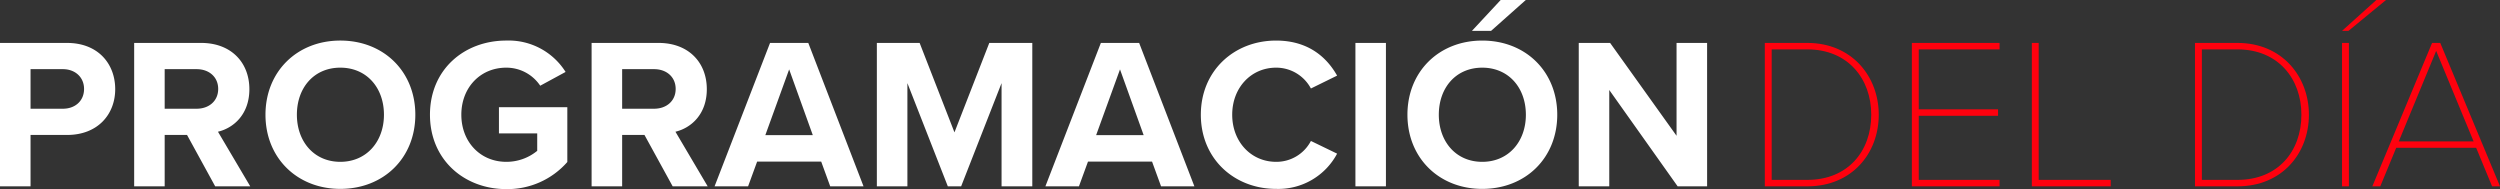
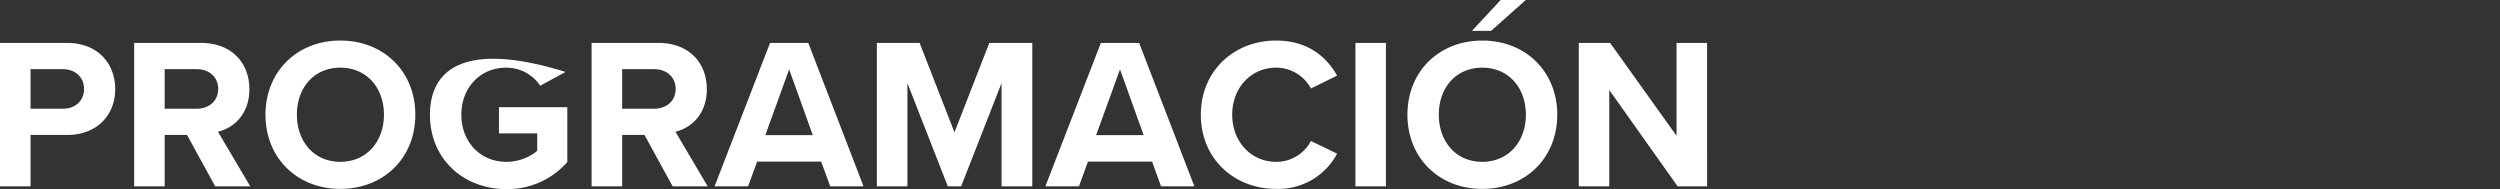
<svg xmlns="http://www.w3.org/2000/svg" id="Showing_Today_Text_ES" data-name="Showing Today Text ES" width="666.16" height="50.4" viewBox="0 0 666.16 50.4">
  <rect x="0" y="0" width="666.16" height="50.4" fill="#333333" stroke="none" />
  <defs>
    <style> .cls-1 { fill: #fff; } .cls-1, .cls-2 { fill-rule: evenodd; } .cls-2 { fill: #ff010e; } </style>
  </defs>
-   <path id="PROGRAMACIÓN_" data-name="PROGRAMACIÓN " class="cls-1" d="M1067.25,1192.81h8.14v-13.69h9.73c8.25,0,12.83-5.56,12.83-12.2,0-6.71-4.52-12.32-12.83-12.32h-17.87v38.21Zm22.4-25.95c0,3.21-2.41,5.27-5.62,5.27h-8.64v-10.54h8.64C1087.24,1161.59,1089.65,1163.71,1089.65,1166.86Zm34.94,25.95h9.34l-8.6-14.55c4.13-.98,8.37-4.59,8.37-11.34,0-7.11-4.87-12.32-12.83-12.32H1103v38.21h8.13v-13.69h5.96Zm0.8-25.95c0,3.21-2.46,5.27-5.73,5.27h-8.53v-10.54h8.53C1122.93,1161.59,1125.39,1163.65,1125.39,1166.86Zm12.6,6.87c0,11.51,8.43,19.76,19.94,19.76,11.57,0,19.99-8.25,19.99-19.76s-8.42-19.76-19.99-19.76C1146.42,1153.97,1137.99,1162.22,1137.99,1173.73Zm31.57,0c0,7.1-4.59,12.55-11.63,12.55s-11.57-5.45-11.57-12.55c0-7.16,4.52-12.54,11.57-12.54S1169.56,1166.57,1169.56,1173.73Zm12.26,0c0,12.03,9.16,19.82,20.33,19.82a21.2,21.2,0,0,0,16.27-7.22v-14.6H1200.2v6.98h10.2v4.64a12.916,12.916,0,0,1-8.25,2.93c-6.93,0-11.97-5.33-11.97-12.55s5.04-12.54,11.97-12.54a10.849,10.849,0,0,1,9.05,4.81l6.76-3.67a17.911,17.911,0,0,0-15.81-8.36C1190.98,1153.97,1181.82,1161.65,1181.82,1173.73Zm64.67,19.08h9.33l-8.59-14.55c4.12-.98,8.36-4.59,8.36-11.34,0-7.11-4.87-12.32-12.83-12.32h-17.87v38.21h8.14v-13.69h5.95Zm0.8-25.95c0,3.21-2.46,5.27-5.73,5.27h-8.53v-10.54h8.53C1244.83,1161.59,1247.29,1163.65,1247.29,1166.86Zm41.18,25.95h8.88l-14.72-38.21h-10.19l-14.78,38.21h8.93l2.41-6.59h17.07Zm-10.94-31.16,6.3,17.52h-12.65Zm56.6,31.16h8.19V1154.6h-11.46l-9.28,23.83-9.28-23.83h-11.4v38.21h8.14v-27.5l10.77,27.5h3.55l10.77-27.5v27.5Zm42.5,0h8.88l-14.72-38.21h-10.2l-14.78,38.21h8.94l2.41-6.59h17.07Zm-10.94-31.16,6.3,17.52h-12.66Zm41.59,31.84a17.722,17.722,0,0,0,16.26-9.39l-6.98-3.38a10.367,10.367,0,0,1-9.28,5.56c-6.65,0-11.69-5.33-11.69-12.55s5.04-12.54,11.69-12.54a10.471,10.471,0,0,1,9.28,5.55l6.98-3.43c-2.69-4.76-7.56-9.34-16.26-9.34-11.17,0-20.05,8.02-20.05,19.76S1396.11,1193.49,1407.28,1193.49Zm21.14-.68h8.13V1154.6h-8.13v38.21Zm36.14-41.42,9.28-8.25h-6.7l-7.68,8.25h5.1Zm-22.28,22.34c0,11.51,8.42,19.76,19.93,19.76,11.57,0,19.99-8.25,19.99-19.76s-8.42-19.76-19.99-19.76C1450.7,1153.97,1442.28,1162.22,1442.28,1173.73Zm31.56,0c0,7.1-4.58,12.55-11.63,12.55s-11.57-5.45-11.57-12.55c0-7.16,4.52-12.54,11.57-12.54S1473.84,1166.57,1473.84,1173.73Zm40.44,19.08h7.85V1154.6h-8.14v24.74l-17.7-24.74h-8.36v38.21h8.13v-25.67Z" transform="translate(-1067.25 -1143.16)" />
-   <path id="DEL_DÍA" data-name="DEL DÍA" class="cls-2" d="M1537.51,1192.81h11.34c11.86,0,19.02-8.77,19.02-19.08,0-10.19-7.16-19.13-19.02-19.13h-11.34v38.21Zm1.83-1.72v-34.77h9.51c10.83,0,17.02,7.85,17.02,17.41,0,9.68-6.19,17.36-17.02,17.36h-9.51Zm37.35,1.72h23.37v-1.72h-21.53v-17.07h21.13v-1.72h-21.13v-15.98h21.53v-1.72h-23.37v38.21Zm31.97,0h21.02v-1.72h-19.19V1154.6h-1.83v38.21Zm43.47,0h11.34c11.86,0,19.02-8.77,19.02-19.08,0-10.19-7.16-19.13-19.02-19.13h-11.34v38.21Zm1.84-1.72v-34.77h9.5c10.83,0,17.02,7.85,17.02,17.41,0,9.68-6.19,17.36-17.02,17.36h-9.5Zm39.06-39.7,10.03-8.25h-2.58l-9.17,8.25h1.72Zm-1.72,41.42h1.84V1154.6h-1.84v38.21Zm39.99,0h2.11l-15.92-38.21h-2.18l-15.92,38.21h2.12l4.24-10.26h21.31Zm-14.9-36.09,9.97,24.11h-19.93Z" transform="translate(-1067.25 -1143.16)" />
+   <path id="PROGRAMACIÓN_" data-name="PROGRAMACIÓN " class="cls-1" d="M1067.25,1192.81h8.14v-13.69h9.73c8.25,0,12.83-5.56,12.83-12.2,0-6.71-4.52-12.32-12.83-12.32h-17.87v38.21Zm22.4-25.95c0,3.21-2.41,5.27-5.62,5.27h-8.64v-10.54h8.64C1087.24,1161.59,1089.65,1163.71,1089.65,1166.86Zm34.94,25.95h9.34l-8.6-14.55c4.13-.98,8.37-4.59,8.37-11.34,0-7.11-4.87-12.32-12.83-12.32H1103v38.21h8.13v-13.69h5.96Zm0.8-25.95c0,3.21-2.46,5.27-5.73,5.27h-8.53v-10.54h8.53C1122.93,1161.59,1125.39,1163.65,1125.39,1166.86Zm12.6,6.87c0,11.51,8.43,19.76,19.94,19.76,11.57,0,19.99-8.25,19.99-19.76s-8.42-19.76-19.99-19.76C1146.42,1153.97,1137.99,1162.22,1137.99,1173.73Zm31.57,0c0,7.1-4.59,12.55-11.63,12.55s-11.57-5.45-11.57-12.55c0-7.16,4.52-12.54,11.57-12.54S1169.56,1166.57,1169.56,1173.73Zm12.26,0c0,12.03,9.16,19.82,20.33,19.82a21.2,21.2,0,0,0,16.27-7.22v-14.6H1200.2v6.98h10.2v4.64a12.916,12.916,0,0,1-8.25,2.93c-6.93,0-11.97-5.33-11.97-12.55s5.04-12.54,11.97-12.54a10.849,10.849,0,0,1,9.05,4.81l6.76-3.67C1190.98,1153.97,1181.82,1161.65,1181.82,1173.73Zm64.67,19.08h9.33l-8.59-14.55c4.12-.98,8.36-4.59,8.36-11.34,0-7.11-4.87-12.32-12.83-12.32h-17.87v38.21h8.14v-13.69h5.95Zm0.8-25.95c0,3.21-2.46,5.27-5.73,5.27h-8.53v-10.54h8.53C1244.83,1161.59,1247.29,1163.65,1247.29,1166.86Zm41.18,25.95h8.88l-14.72-38.21h-10.19l-14.78,38.21h8.93l2.41-6.59h17.07Zm-10.94-31.16,6.3,17.52h-12.65Zm56.6,31.16h8.19V1154.6h-11.46l-9.28,23.83-9.28-23.83h-11.4v38.21h8.14v-27.5l10.77,27.5h3.55l10.77-27.5v27.5Zm42.5,0h8.88l-14.72-38.21h-10.2l-14.78,38.21h8.94l2.41-6.59h17.07Zm-10.94-31.16,6.3,17.52h-12.66Zm41.59,31.84a17.722,17.722,0,0,0,16.26-9.39l-6.98-3.38a10.367,10.367,0,0,1-9.28,5.56c-6.65,0-11.69-5.33-11.69-12.55s5.04-12.54,11.69-12.54a10.471,10.471,0,0,1,9.28,5.55l6.98-3.43c-2.69-4.76-7.56-9.34-16.26-9.34-11.17,0-20.05,8.02-20.05,19.76S1396.11,1193.49,1407.28,1193.49Zm21.14-.68h8.13V1154.6h-8.13v38.21Zm36.14-41.42,9.28-8.25h-6.7l-7.68,8.25h5.1Zm-22.28,22.34c0,11.51,8.42,19.76,19.93,19.76,11.57,0,19.99-8.25,19.99-19.76s-8.42-19.76-19.99-19.76C1450.7,1153.97,1442.28,1162.22,1442.28,1173.73Zm31.56,0c0,7.1-4.58,12.55-11.63,12.55s-11.57-5.45-11.57-12.55c0-7.16,4.52-12.54,11.57-12.54S1473.84,1166.57,1473.84,1173.73Zm40.44,19.08h7.85V1154.6h-8.14v24.74l-17.7-24.74h-8.36v38.21h8.13v-25.67Z" transform="translate(-1067.25 -1143.16)" />
</svg>